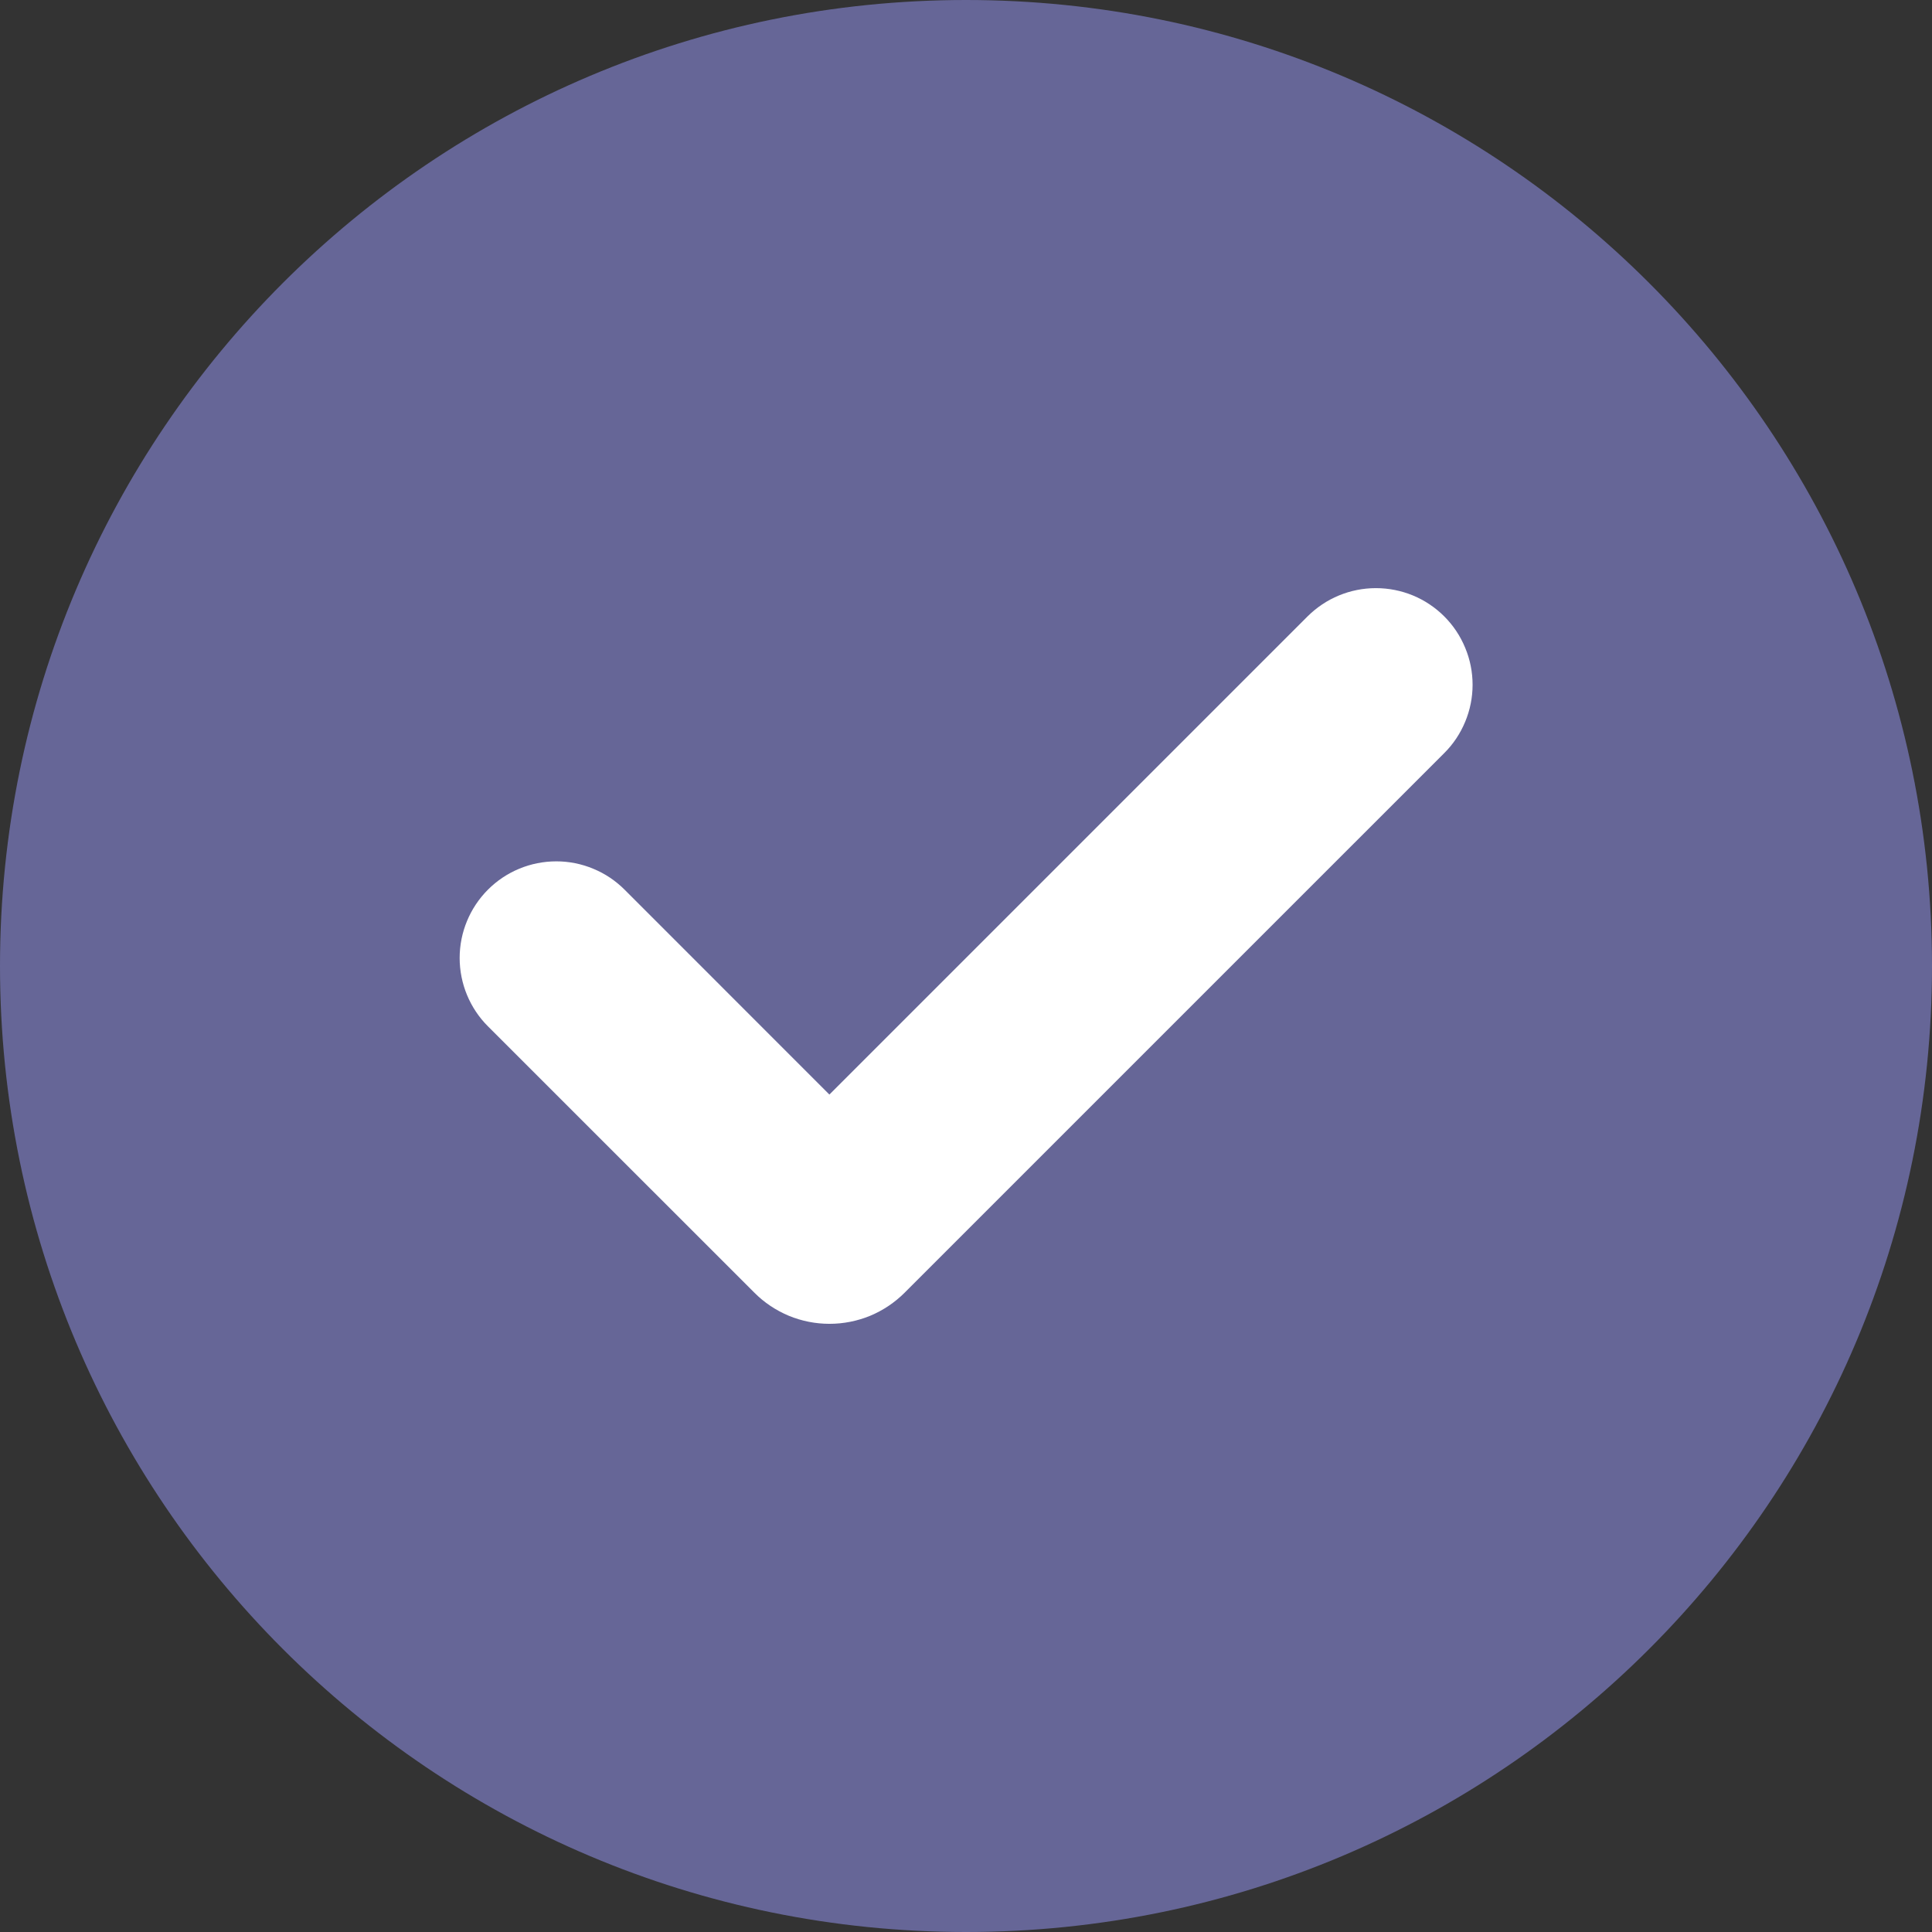
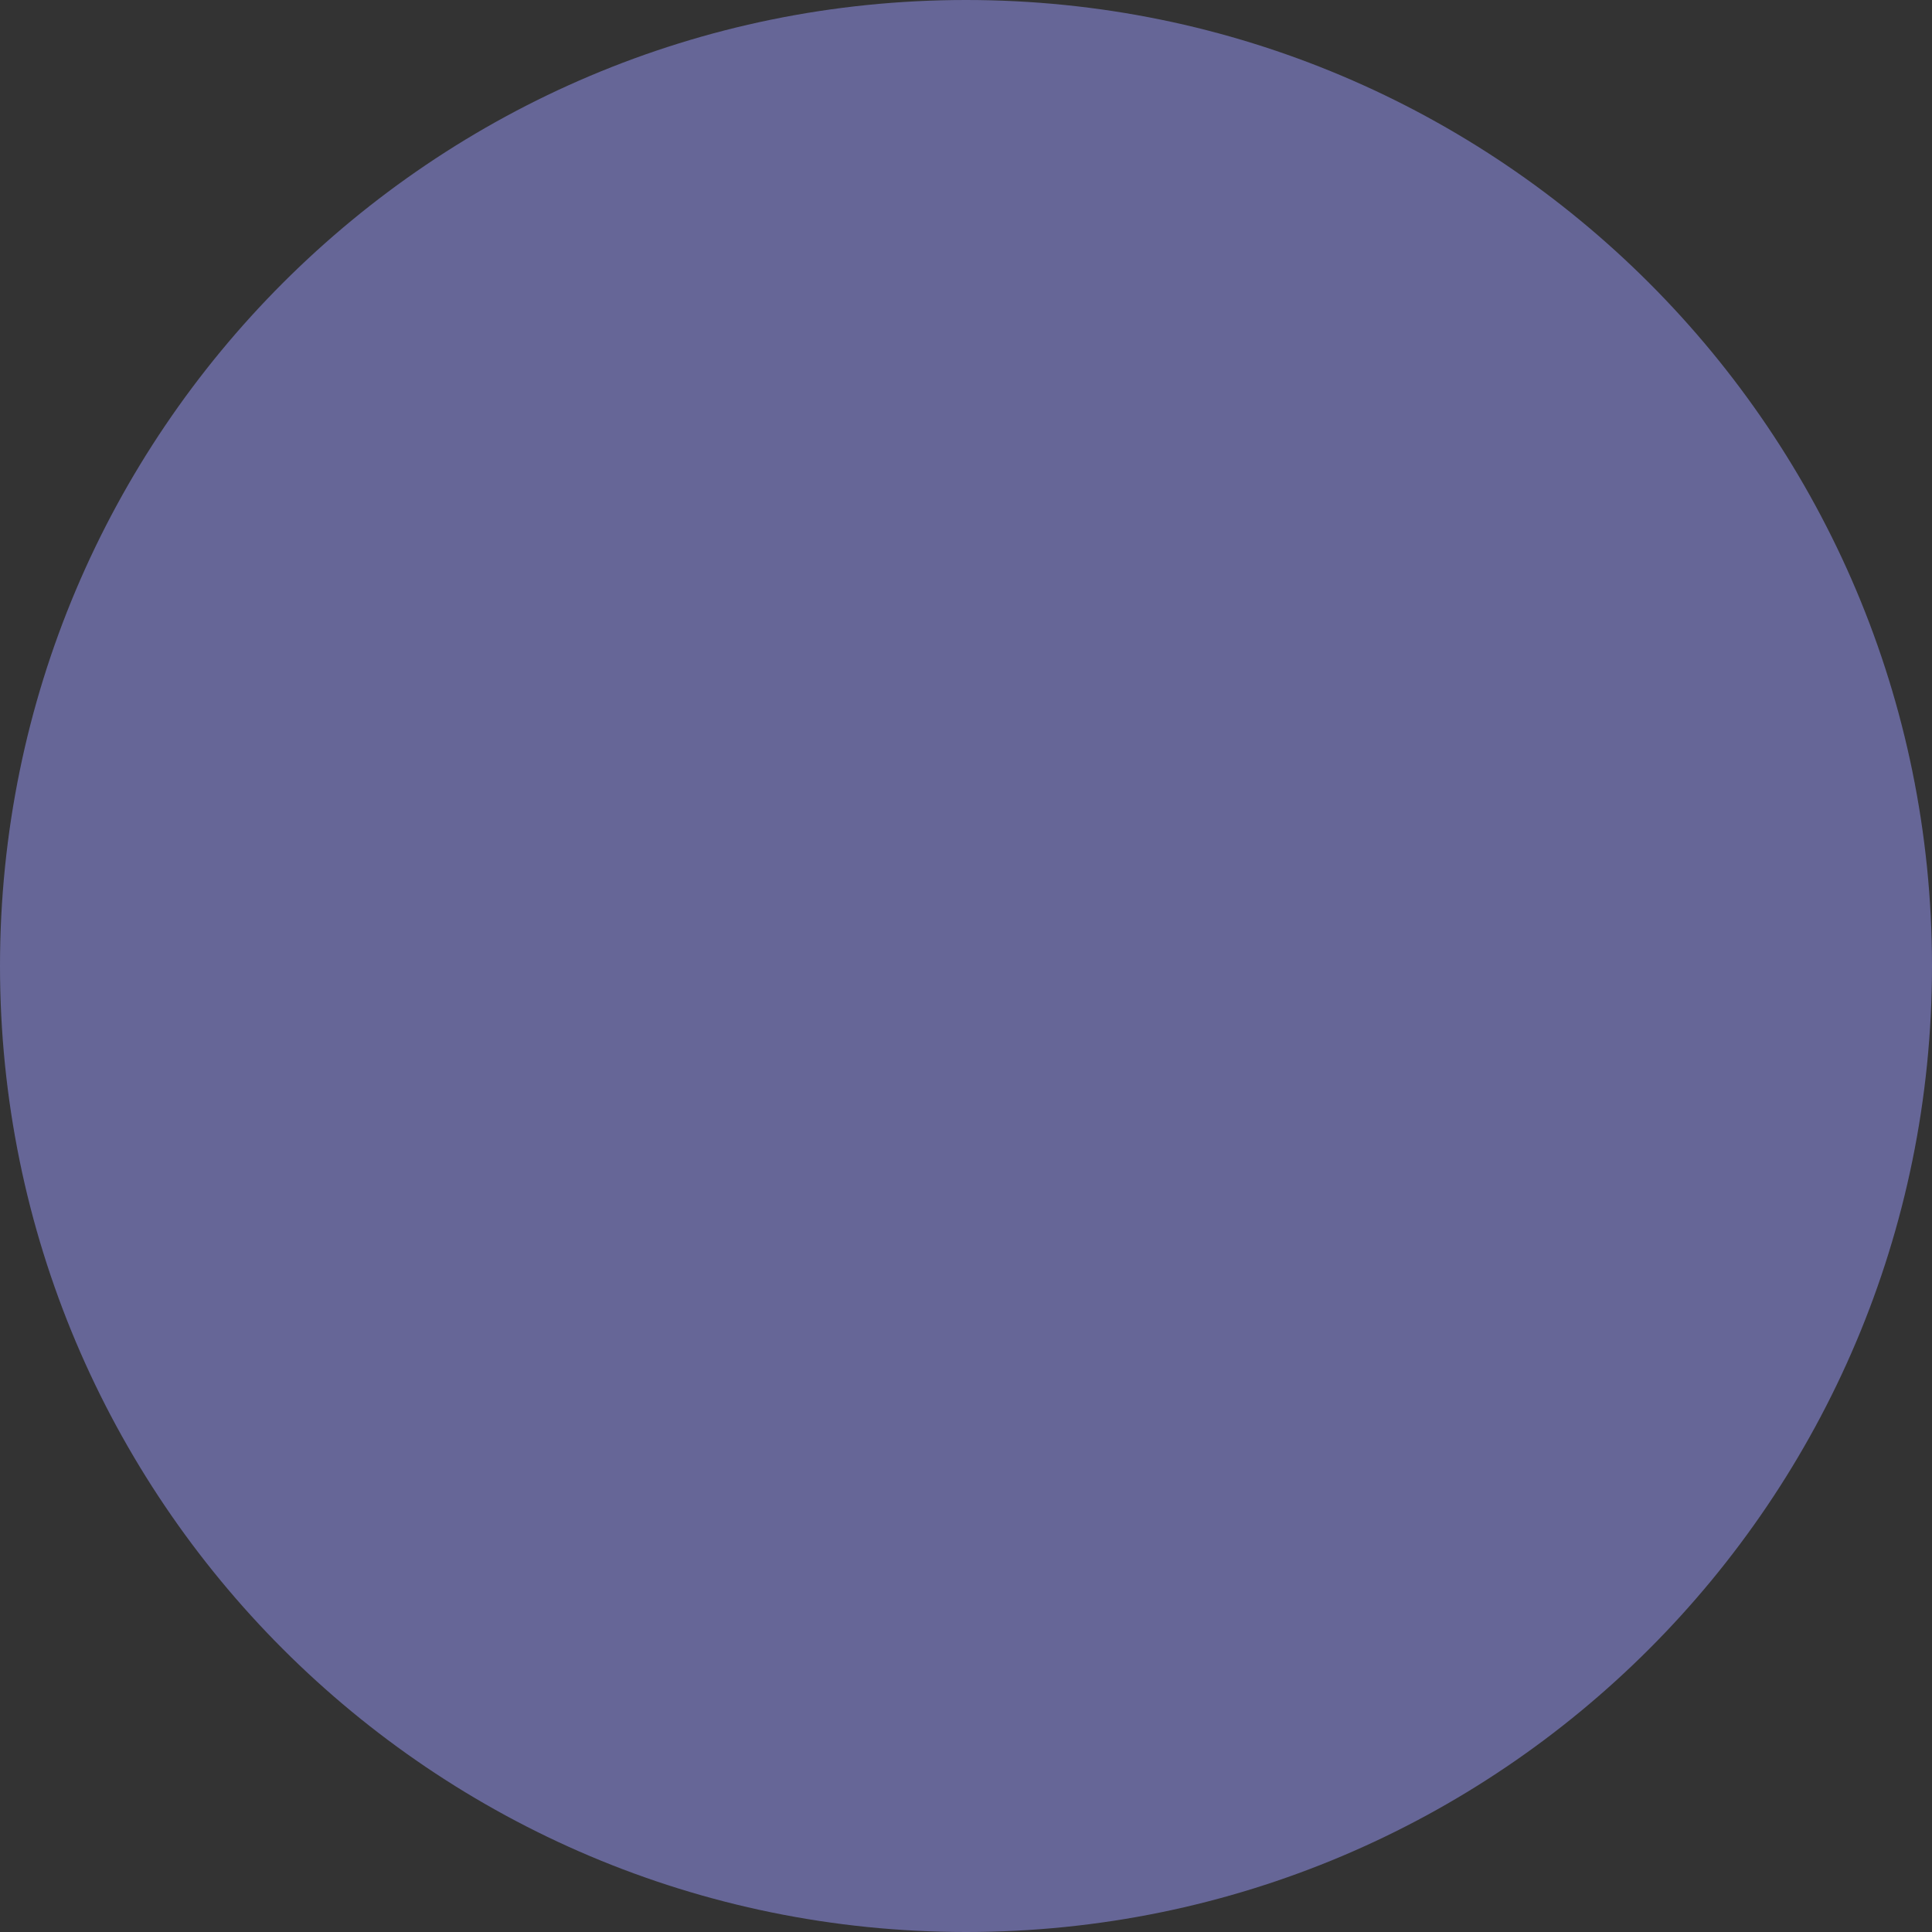
<svg xmlns="http://www.w3.org/2000/svg" width="24" height="24" viewBox="0 0 24 24" fill="none">
  <rect x="0" y="0" width="24" height="24" fill="#333333" stroke="none" />
  <path d="M12 0C18.628 0 24 5.372 24 12C24 18.628 18.628 24 12 24C5.372 24 0 18.628 0 12C0 5.372 5.372 0 12 0Z" fill="#666697" />
-   <path d="M16.243 7.657L10.303 13.597L7.759 11.052C7.648 10.941 7.516 10.852 7.37 10.792C7.224 10.731 7.068 10.7 6.911 10.7C6.592 10.7 6.287 10.826 6.062 11.051C5.837 11.276 5.71 11.582 5.71 11.9C5.71 12.218 5.836 12.524 6.061 12.749L9.371 16.058C9.493 16.181 9.639 16.278 9.799 16.345C9.959 16.411 10.131 16.445 10.304 16.445C10.478 16.445 10.649 16.411 10.81 16.345C10.97 16.278 11.115 16.181 11.238 16.058L17.941 9.355C18.053 9.244 18.141 9.111 18.201 8.966C18.262 8.82 18.293 8.664 18.293 8.506C18.293 8.349 18.262 8.192 18.201 8.047C18.141 7.901 18.053 7.769 17.941 7.657C17.83 7.546 17.697 7.457 17.552 7.397C17.406 7.337 17.25 7.306 17.092 7.306C16.934 7.306 16.778 7.337 16.633 7.397C16.487 7.457 16.355 7.546 16.243 7.657Z" fill="white" />
</svg>